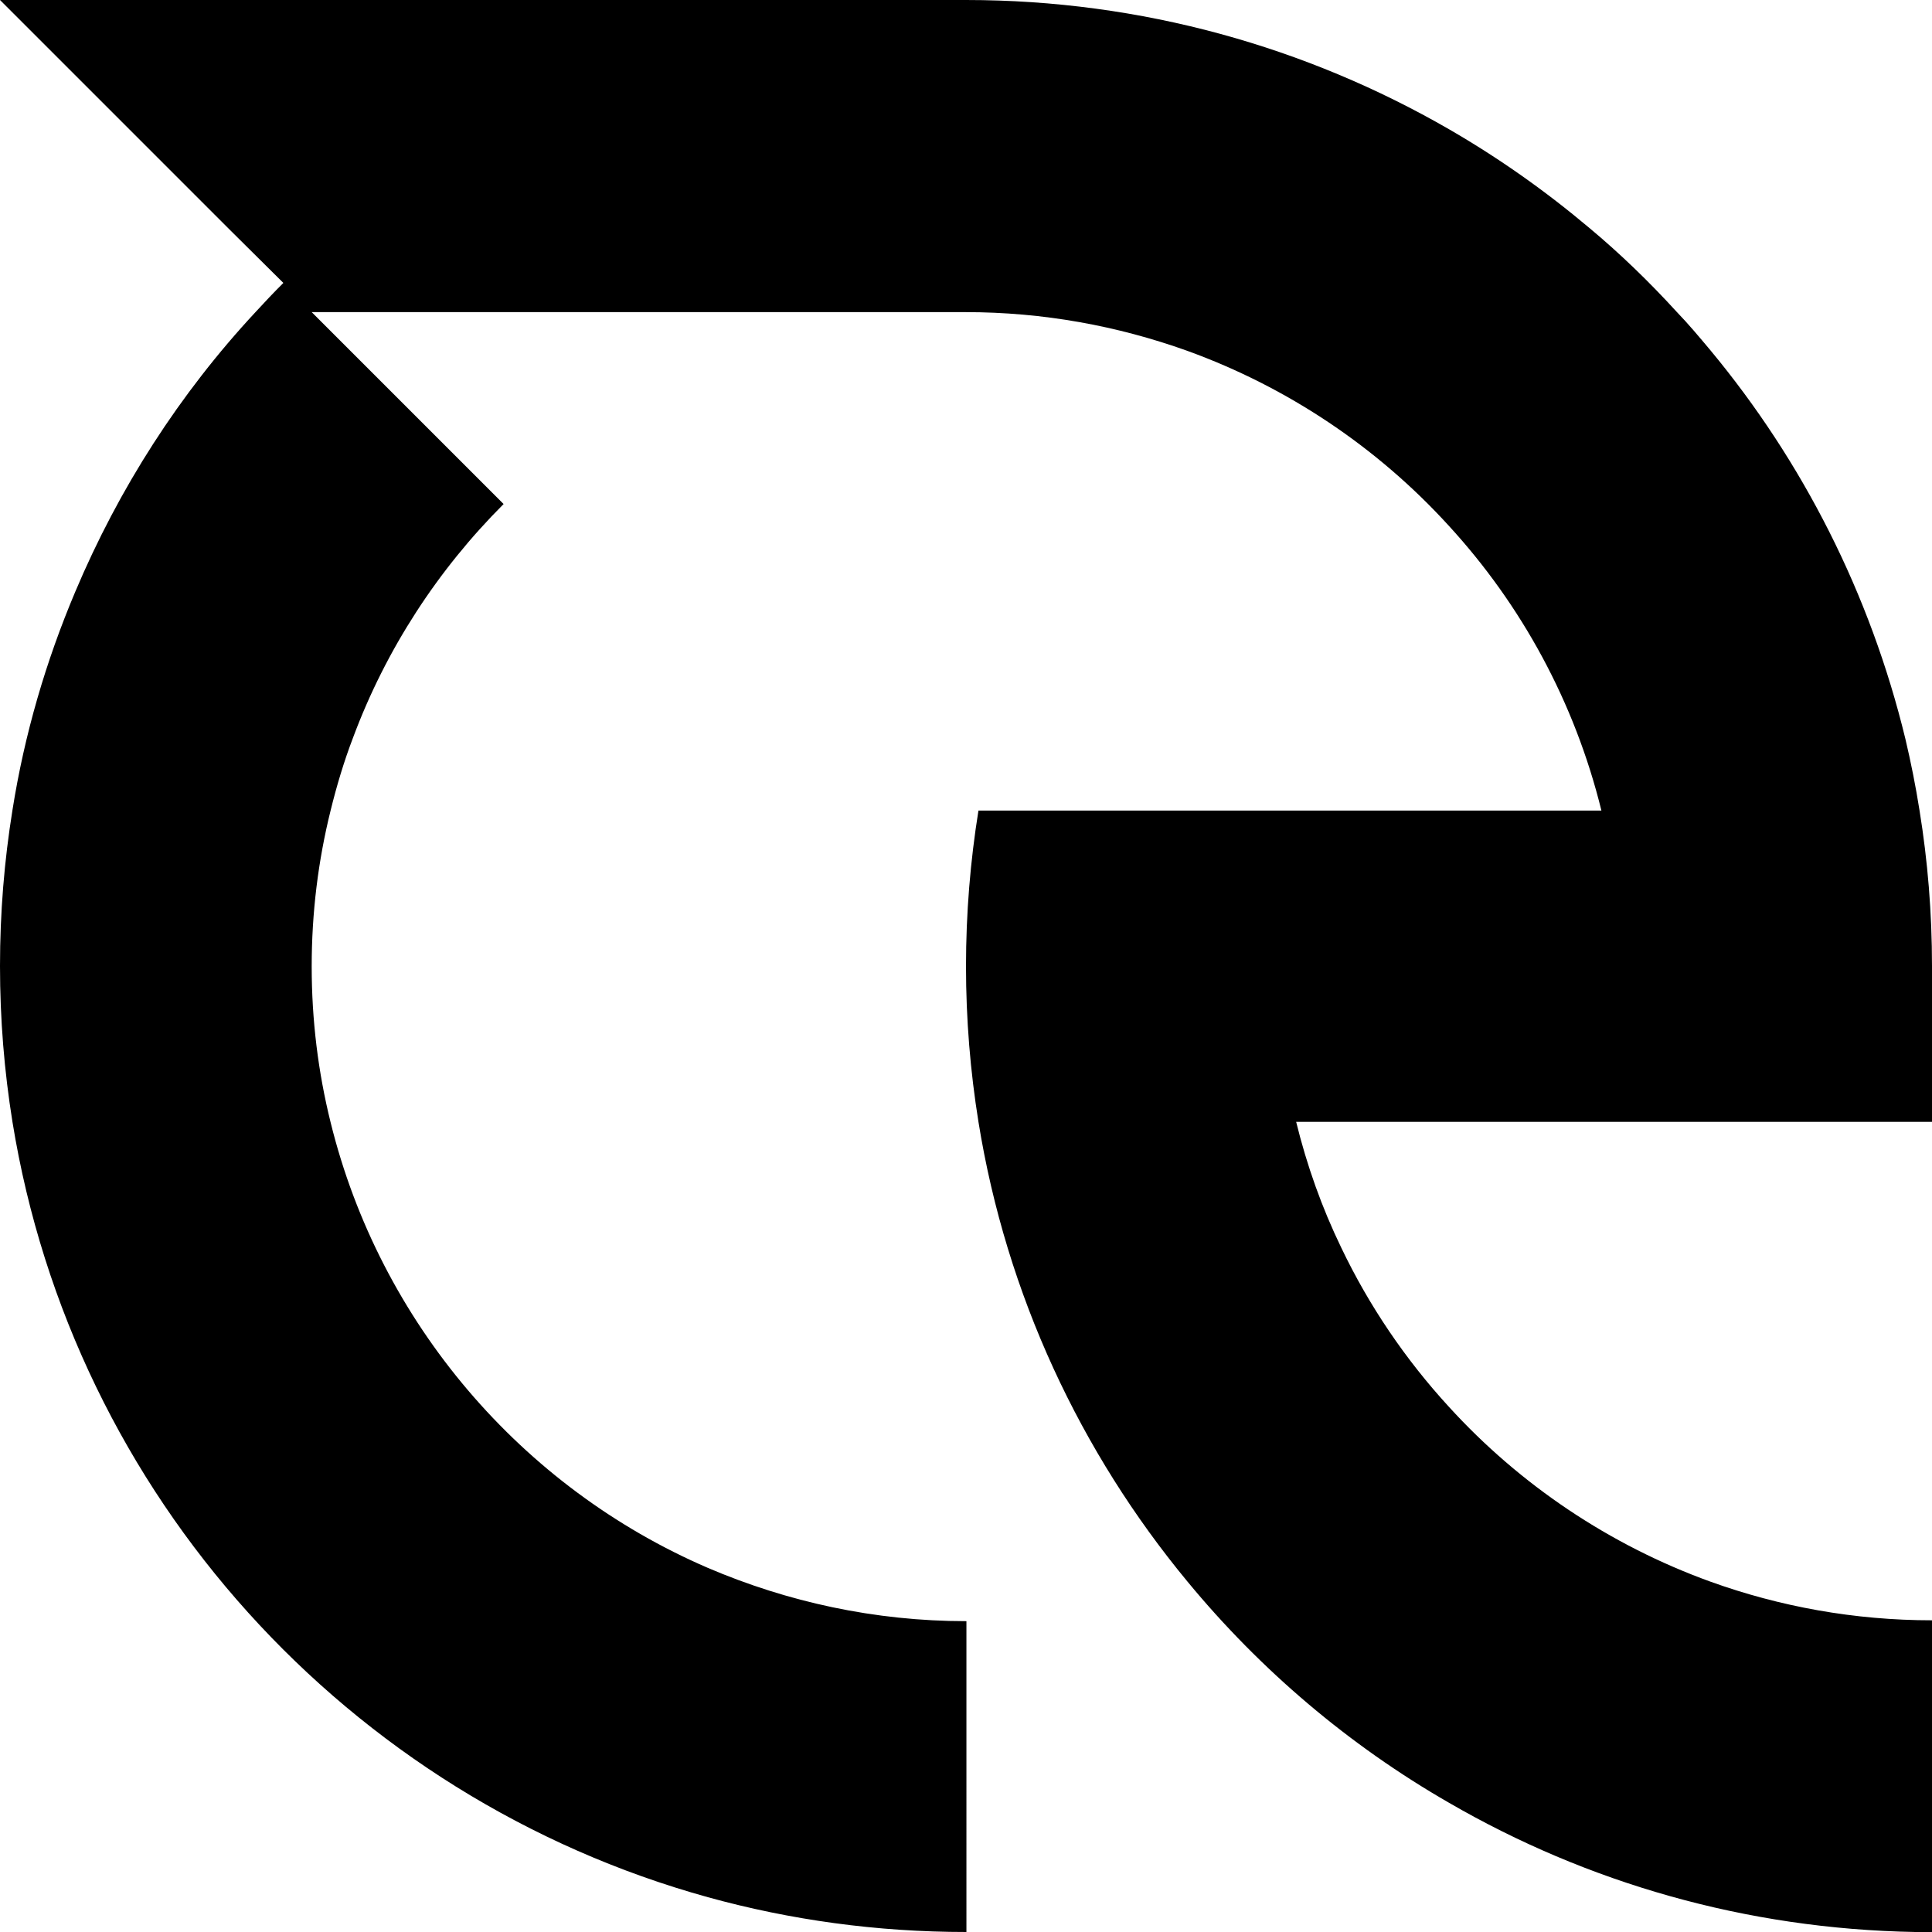
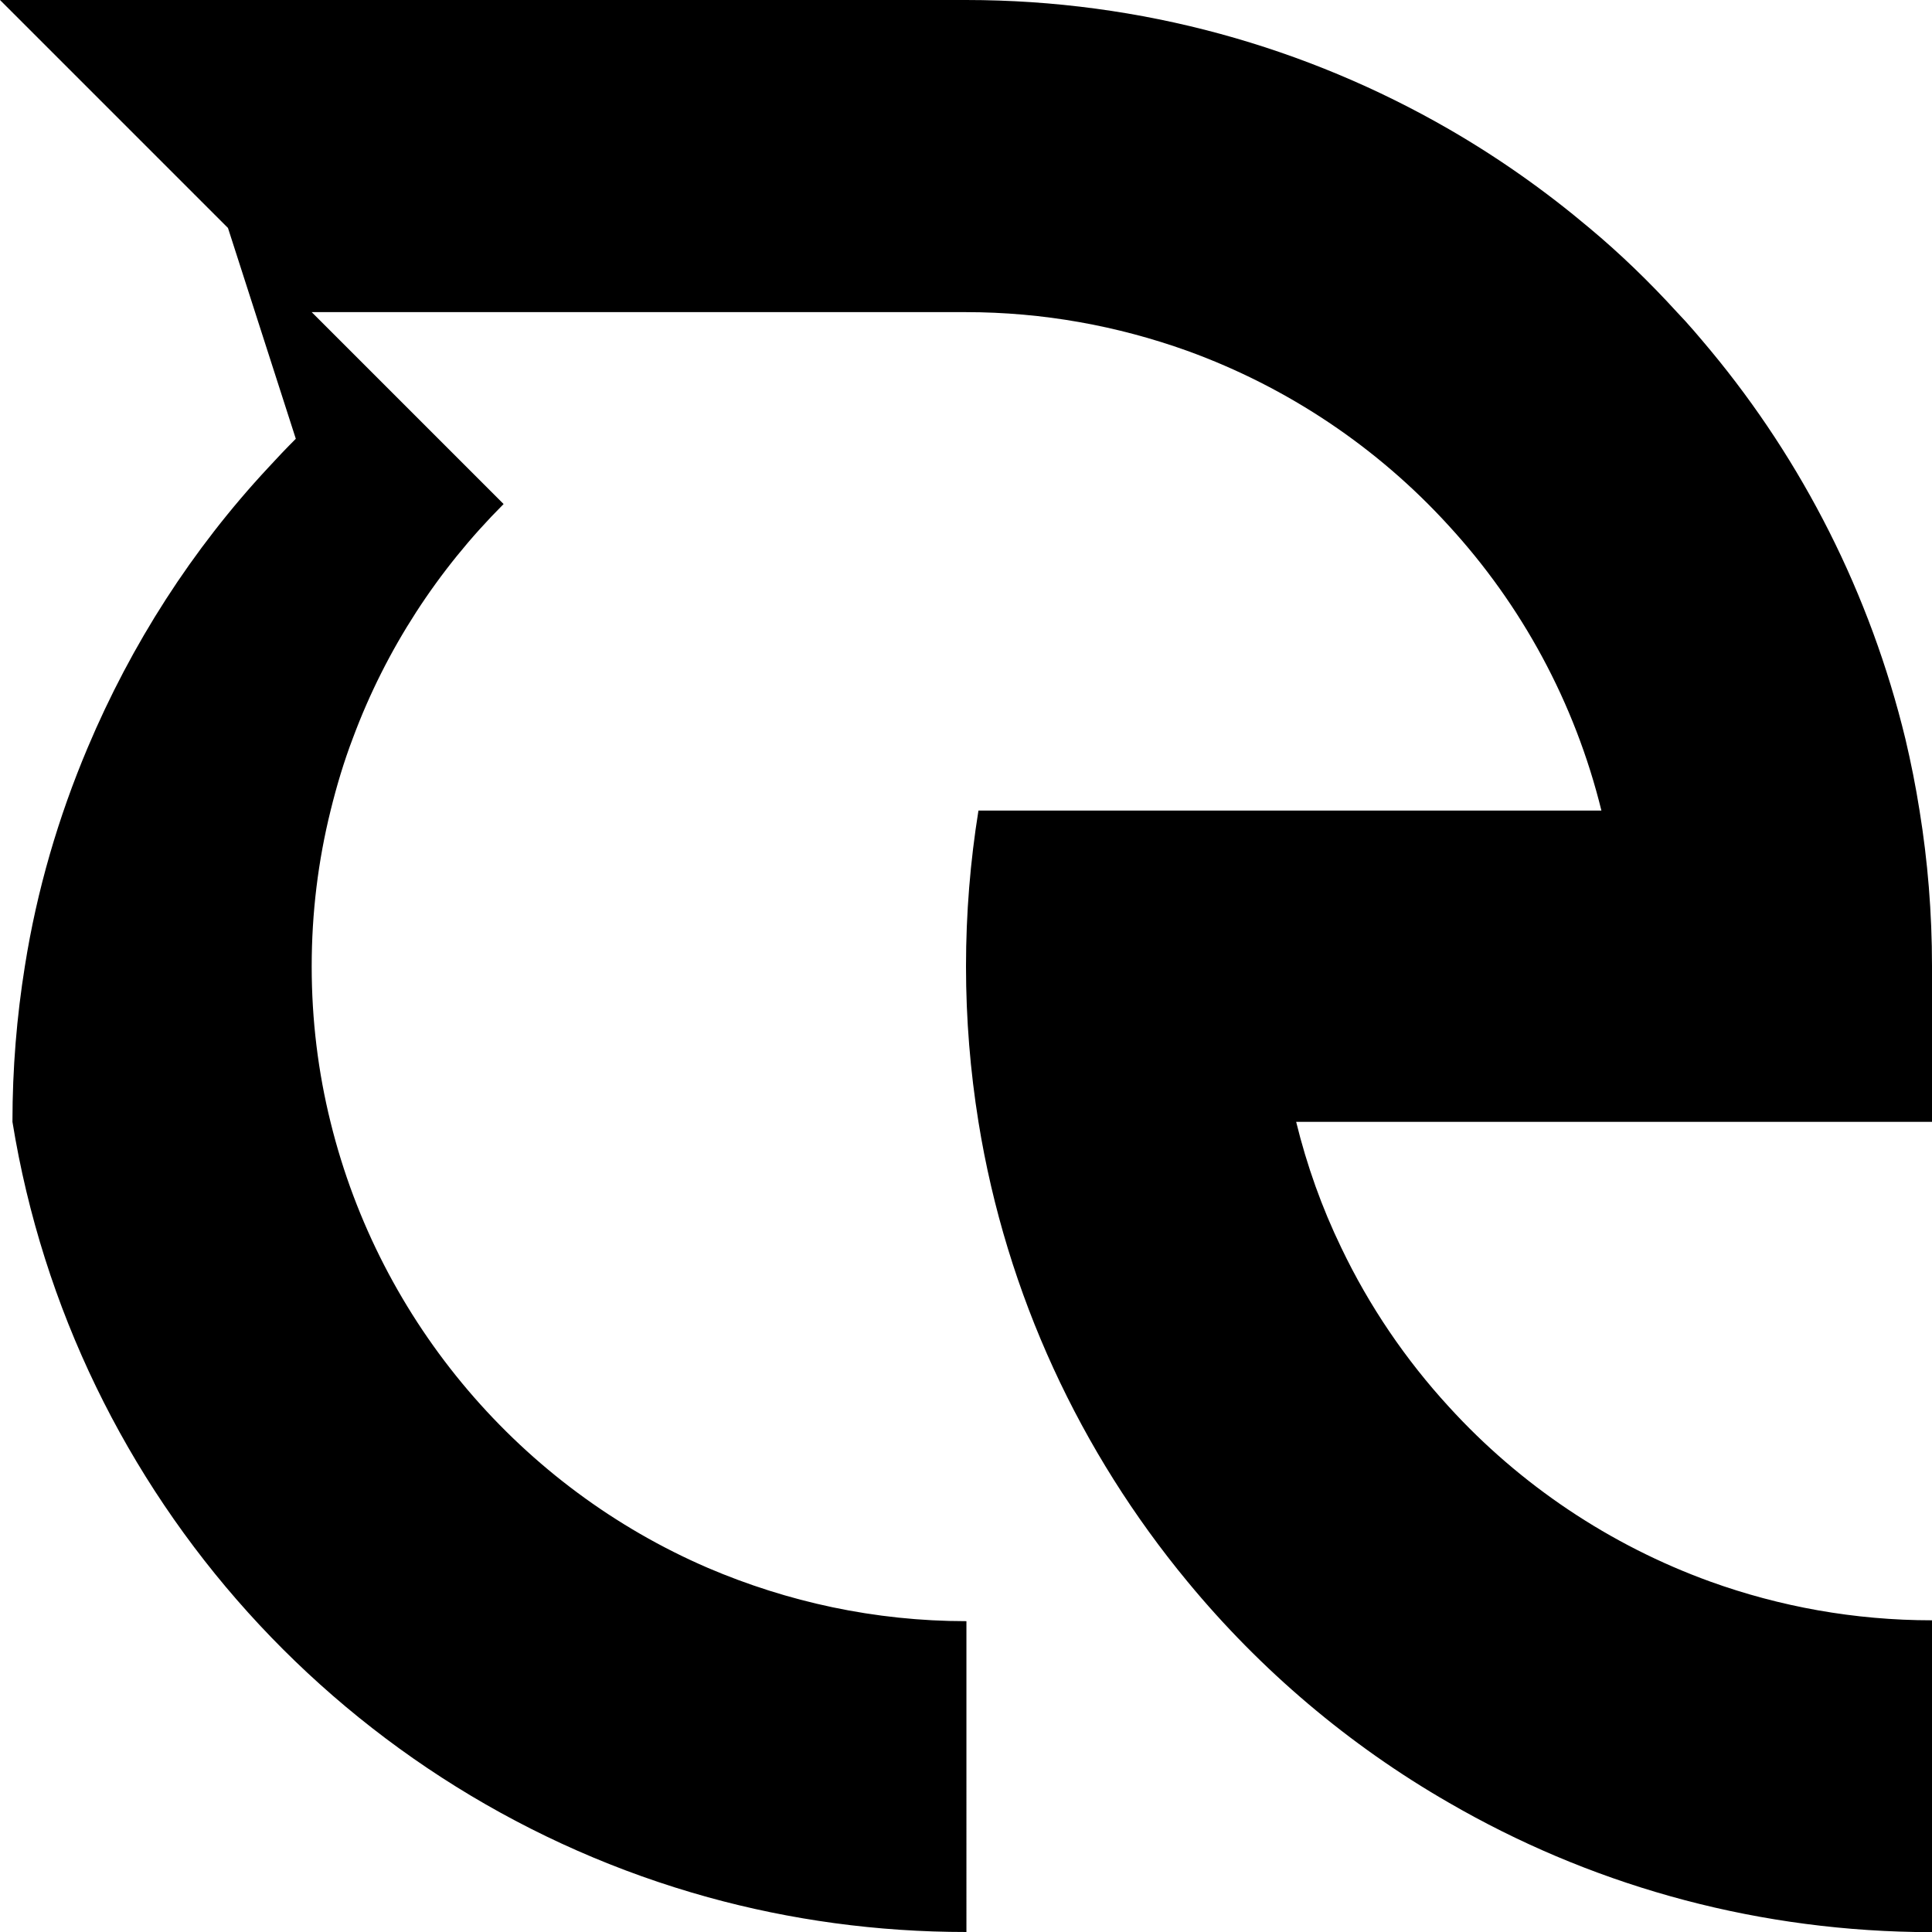
<svg xmlns="http://www.w3.org/2000/svg" id="Layer_1" x="0px" y="0px" viewBox="0 0 45 45" style="enable-background:new 0 0 45 45;" xml:space="preserve">
  <g>
-     <path d="M45,26.13H30.19c0.25,1.02,0.6,2,1.05,2.93c0.65,1.36,1.5,2.61,2.51,3.71c1.65,1.81,3.74,3.22,6.09,4.07  c1.61,0.58,3.35,0.9,5.16,0.9V45c-0.13,0-0.26,0-0.39,0c-3.95-0.07-7.65-1.15-10.86-3.01c-2.33-1.34-4.39-3.09-6.09-5.15  c-2.49-3.01-4.22-6.68-4.87-10.71c-0.19-1.18-0.29-2.39-0.29-3.62v0c0-1.24,0.1-2.45,0.29-3.63h14.51  c-0.62-2.52-1.86-4.79-3.56-6.64c-1.65-1.81-3.74-3.22-6.09-4.07c-1.62-0.58-3.35-0.9-5.16-0.9H7.26l4.47,4.47  c-1.53,1.53-2.74,3.38-3.51,5.45c-0.21,0.55-0.38,1.12-0.52,1.69c-0.29,1.17-0.44,2.38-0.44,3.63s0.15,2.46,0.44,3.63  c1.15,4.67,4.45,8.51,8.79,10.38c1.85,0.79,3.88,1.24,6.02,1.24V45c-2.09,0-4.1-0.28-6.02-0.81C8.11,41.87,1.7,34.84,0.29,26.13  C0.1,24.95,0,23.74,0,22.5c0-1.24,0.1-2.45,0.29-3.63c0.28-1.77,0.78-3.47,1.46-5.08c1.02-2.42,2.44-4.63,4.21-6.53  c0.21-0.23,0.42-0.45,0.64-0.67L5.31,5.31L0,0h22.5c4.1,0,7.94,1.1,11.25,3.01c1.16,0.67,2.25,1.44,3.27,2.3  c0.72,0.6,1.4,1.26,2.03,1.95c0.28,0.29,0.53,0.59,0.79,0.9c2.15,2.59,3.72,5.67,4.54,9.05c0.13,0.55,0.24,1.1,0.33,1.67  C44.9,20.05,45,21.26,45,22.5V26.13z" />
+     <path d="M45,26.13H30.19c0.25,1.02,0.6,2,1.05,2.93c0.65,1.36,1.5,2.61,2.51,3.71c1.65,1.81,3.74,3.22,6.09,4.07  c1.61,0.58,3.35,0.9,5.16,0.9V45c-0.13,0-0.26,0-0.39,0c-3.95-0.07-7.65-1.15-10.86-3.01c-2.33-1.34-4.39-3.09-6.09-5.15  c-2.49-3.01-4.22-6.68-4.87-10.71c-0.19-1.18-0.29-2.39-0.29-3.62v0c0-1.24,0.1-2.45,0.29-3.63h14.51  c-0.62-2.52-1.86-4.79-3.56-6.64c-1.65-1.81-3.74-3.22-6.09-4.07c-1.62-0.58-3.35-0.9-5.16-0.9H7.26l4.47,4.47  c-1.53,1.53-2.74,3.38-3.51,5.45c-0.21,0.55-0.38,1.12-0.52,1.69c-0.29,1.17-0.44,2.38-0.44,3.63s0.15,2.46,0.44,3.63  c1.15,4.67,4.45,8.51,8.79,10.38c1.85,0.79,3.88,1.24,6.02,1.24V45c-2.09,0-4.1-0.28-6.02-0.81C8.11,41.87,1.7,34.84,0.29,26.13  c0-1.24,0.1-2.45,0.29-3.63c0.28-1.77,0.78-3.47,1.46-5.08c1.02-2.42,2.44-4.63,4.21-6.53  c0.21-0.23,0.42-0.45,0.64-0.67L5.31,5.31L0,0h22.5c4.1,0,7.94,1.1,11.25,3.01c1.16,0.67,2.25,1.44,3.27,2.3  c0.72,0.6,1.4,1.26,2.03,1.95c0.28,0.29,0.53,0.59,0.79,0.9c2.15,2.59,3.72,5.67,4.54,9.05c0.13,0.55,0.24,1.1,0.33,1.67  C44.9,20.05,45,21.26,45,22.5V26.13z" />
  </g>
</svg>